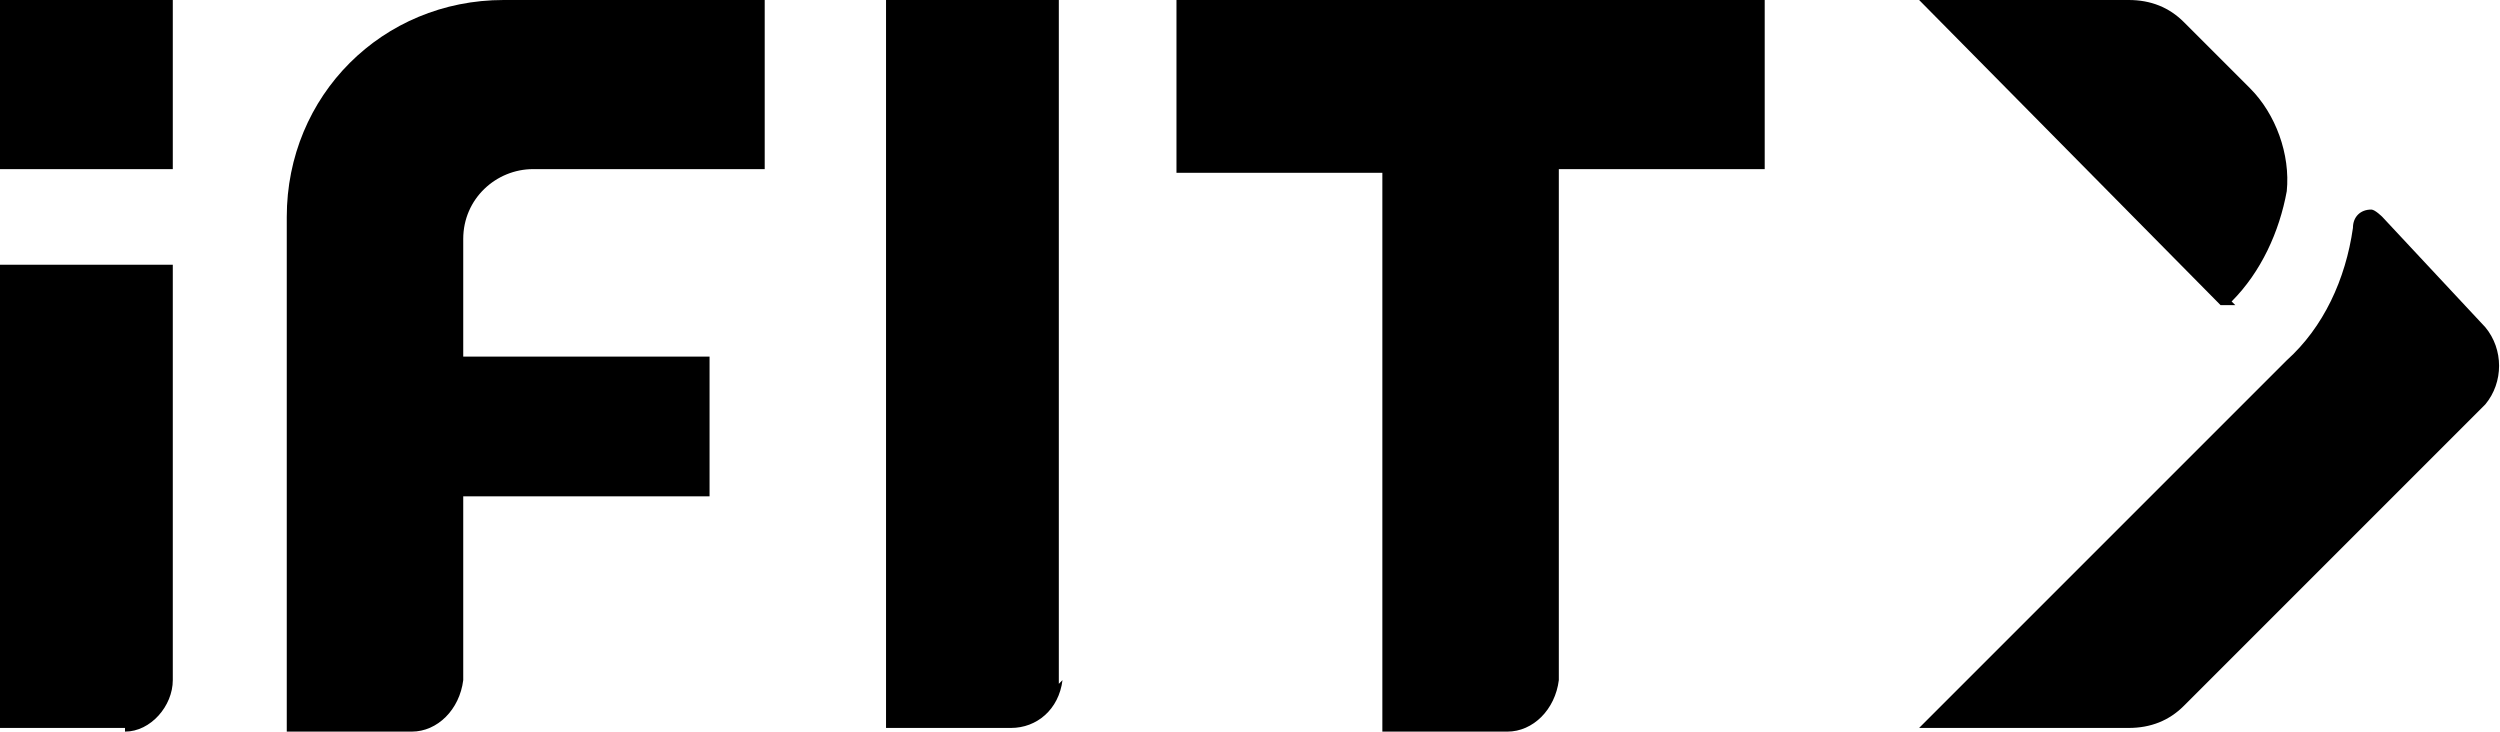
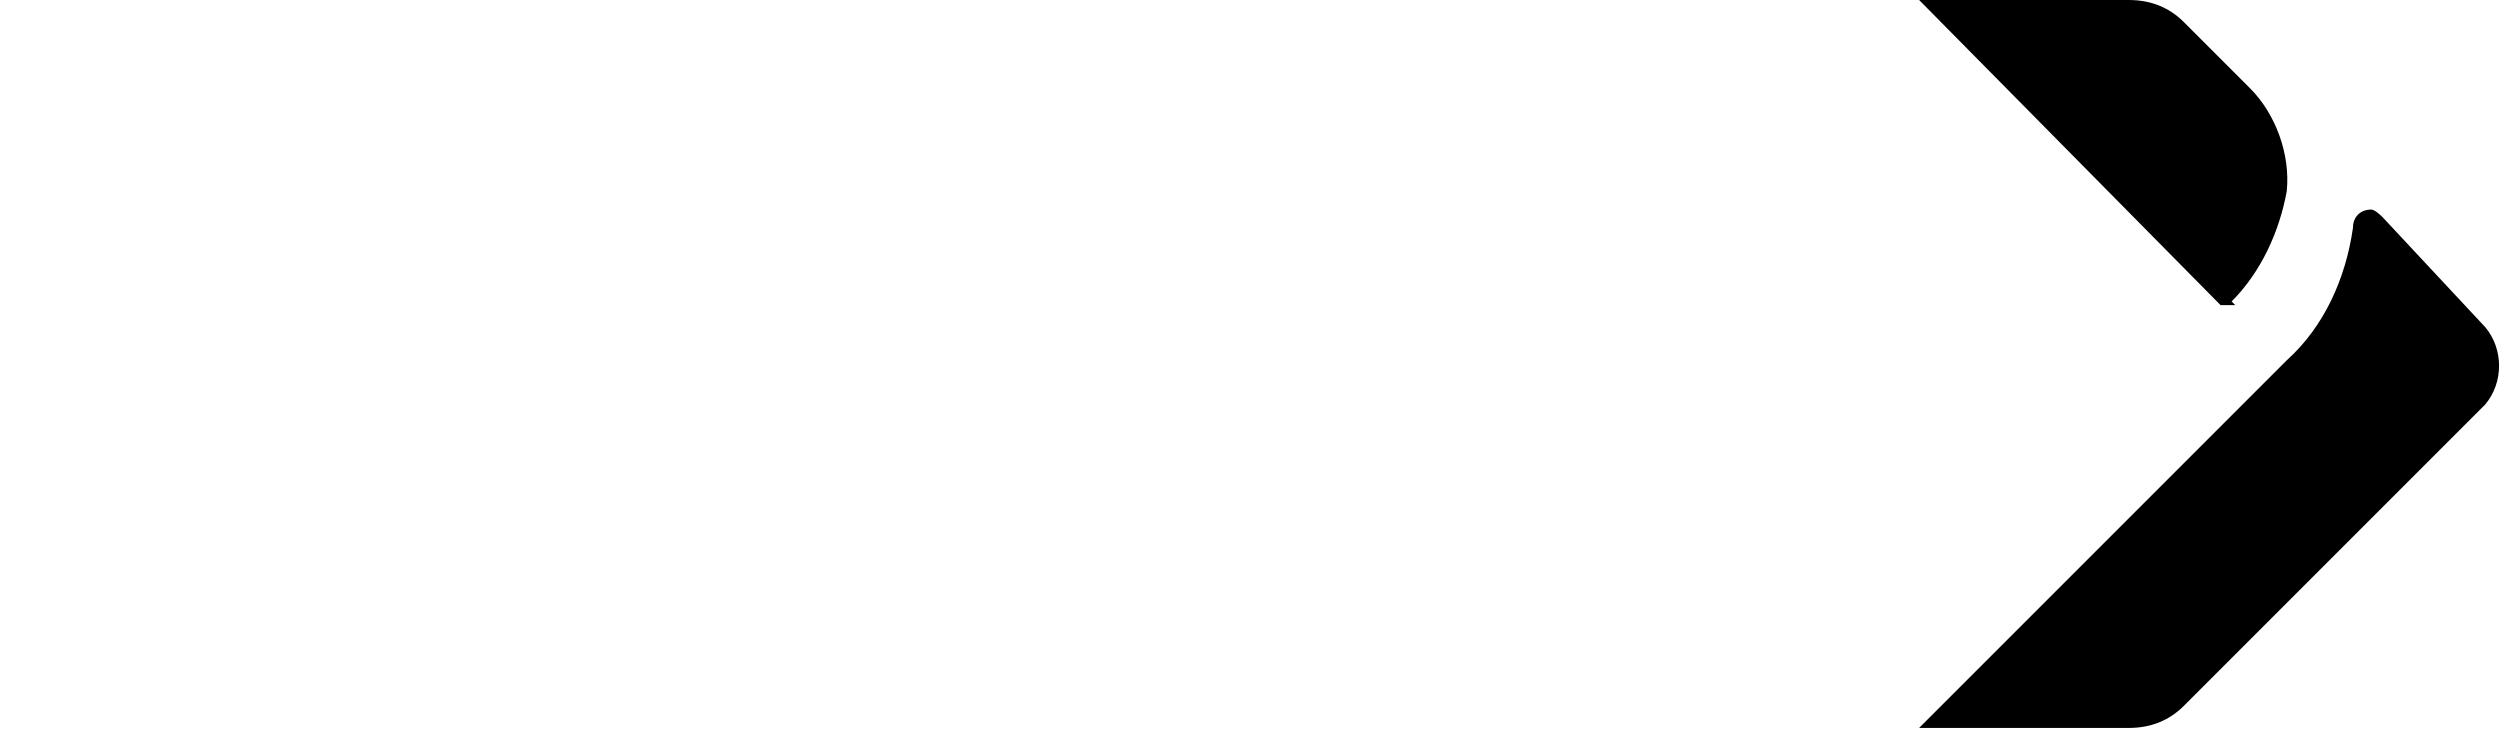
<svg xmlns="http://www.w3.org/2000/svg" version="1.1" viewBox="0 0 68 19.9">
  <g>
    <g id="Layer_1">
      <g>
-         <path d="M3.4,19.8H0V7.2h4.7v11.3c0,.7-.6,1.4-1.3,1.4,0,0,0,0,0,0M4.7,0H0v4.6h4.7V0ZM28.8,18.6V0h-4.7v19.8h3.4c.7,0,1.3-.5,1.4-1.3M48,4.6V0h-16v4.7h5.6v15.2h3.4c.7,0,1.3-.6,1.4-1.4V4.6h5.6ZM20.8,4.6V0h-7.1c-3.3,0-5.9,2.6-5.9,5.9,0,0,0,0,0,0v14h3.4c.7,0,1.3-.6,1.4-1.4v-5h6.7v-3.8h-6.7v-3.2c0-1.1.9-1.9,1.9-1.9h6.4Z" />
        <path d="M60.8,8.3s-.1,0-.2,0q0,0-.2,0L52.2,0h5.7c.6,0,1.1.2,1.5.6l1.8,1.8c.7.7,1.1,1.8,1,2.8-.2,1.1-.7,2.2-1.5,3M64.8,5.9h0c0,0-.2-.2-.3-.2-.3,0-.5.2-.5.5-.2,1.4-.8,2.7-1.8,3.6l-10,10h5.7c.6,0,1.1-.2,1.5-.6l8.2-8.2c.5-.6.5-1.5,0-2.1l-2.8-3Z" />
      </g>
    </g>
  </g>
</svg>